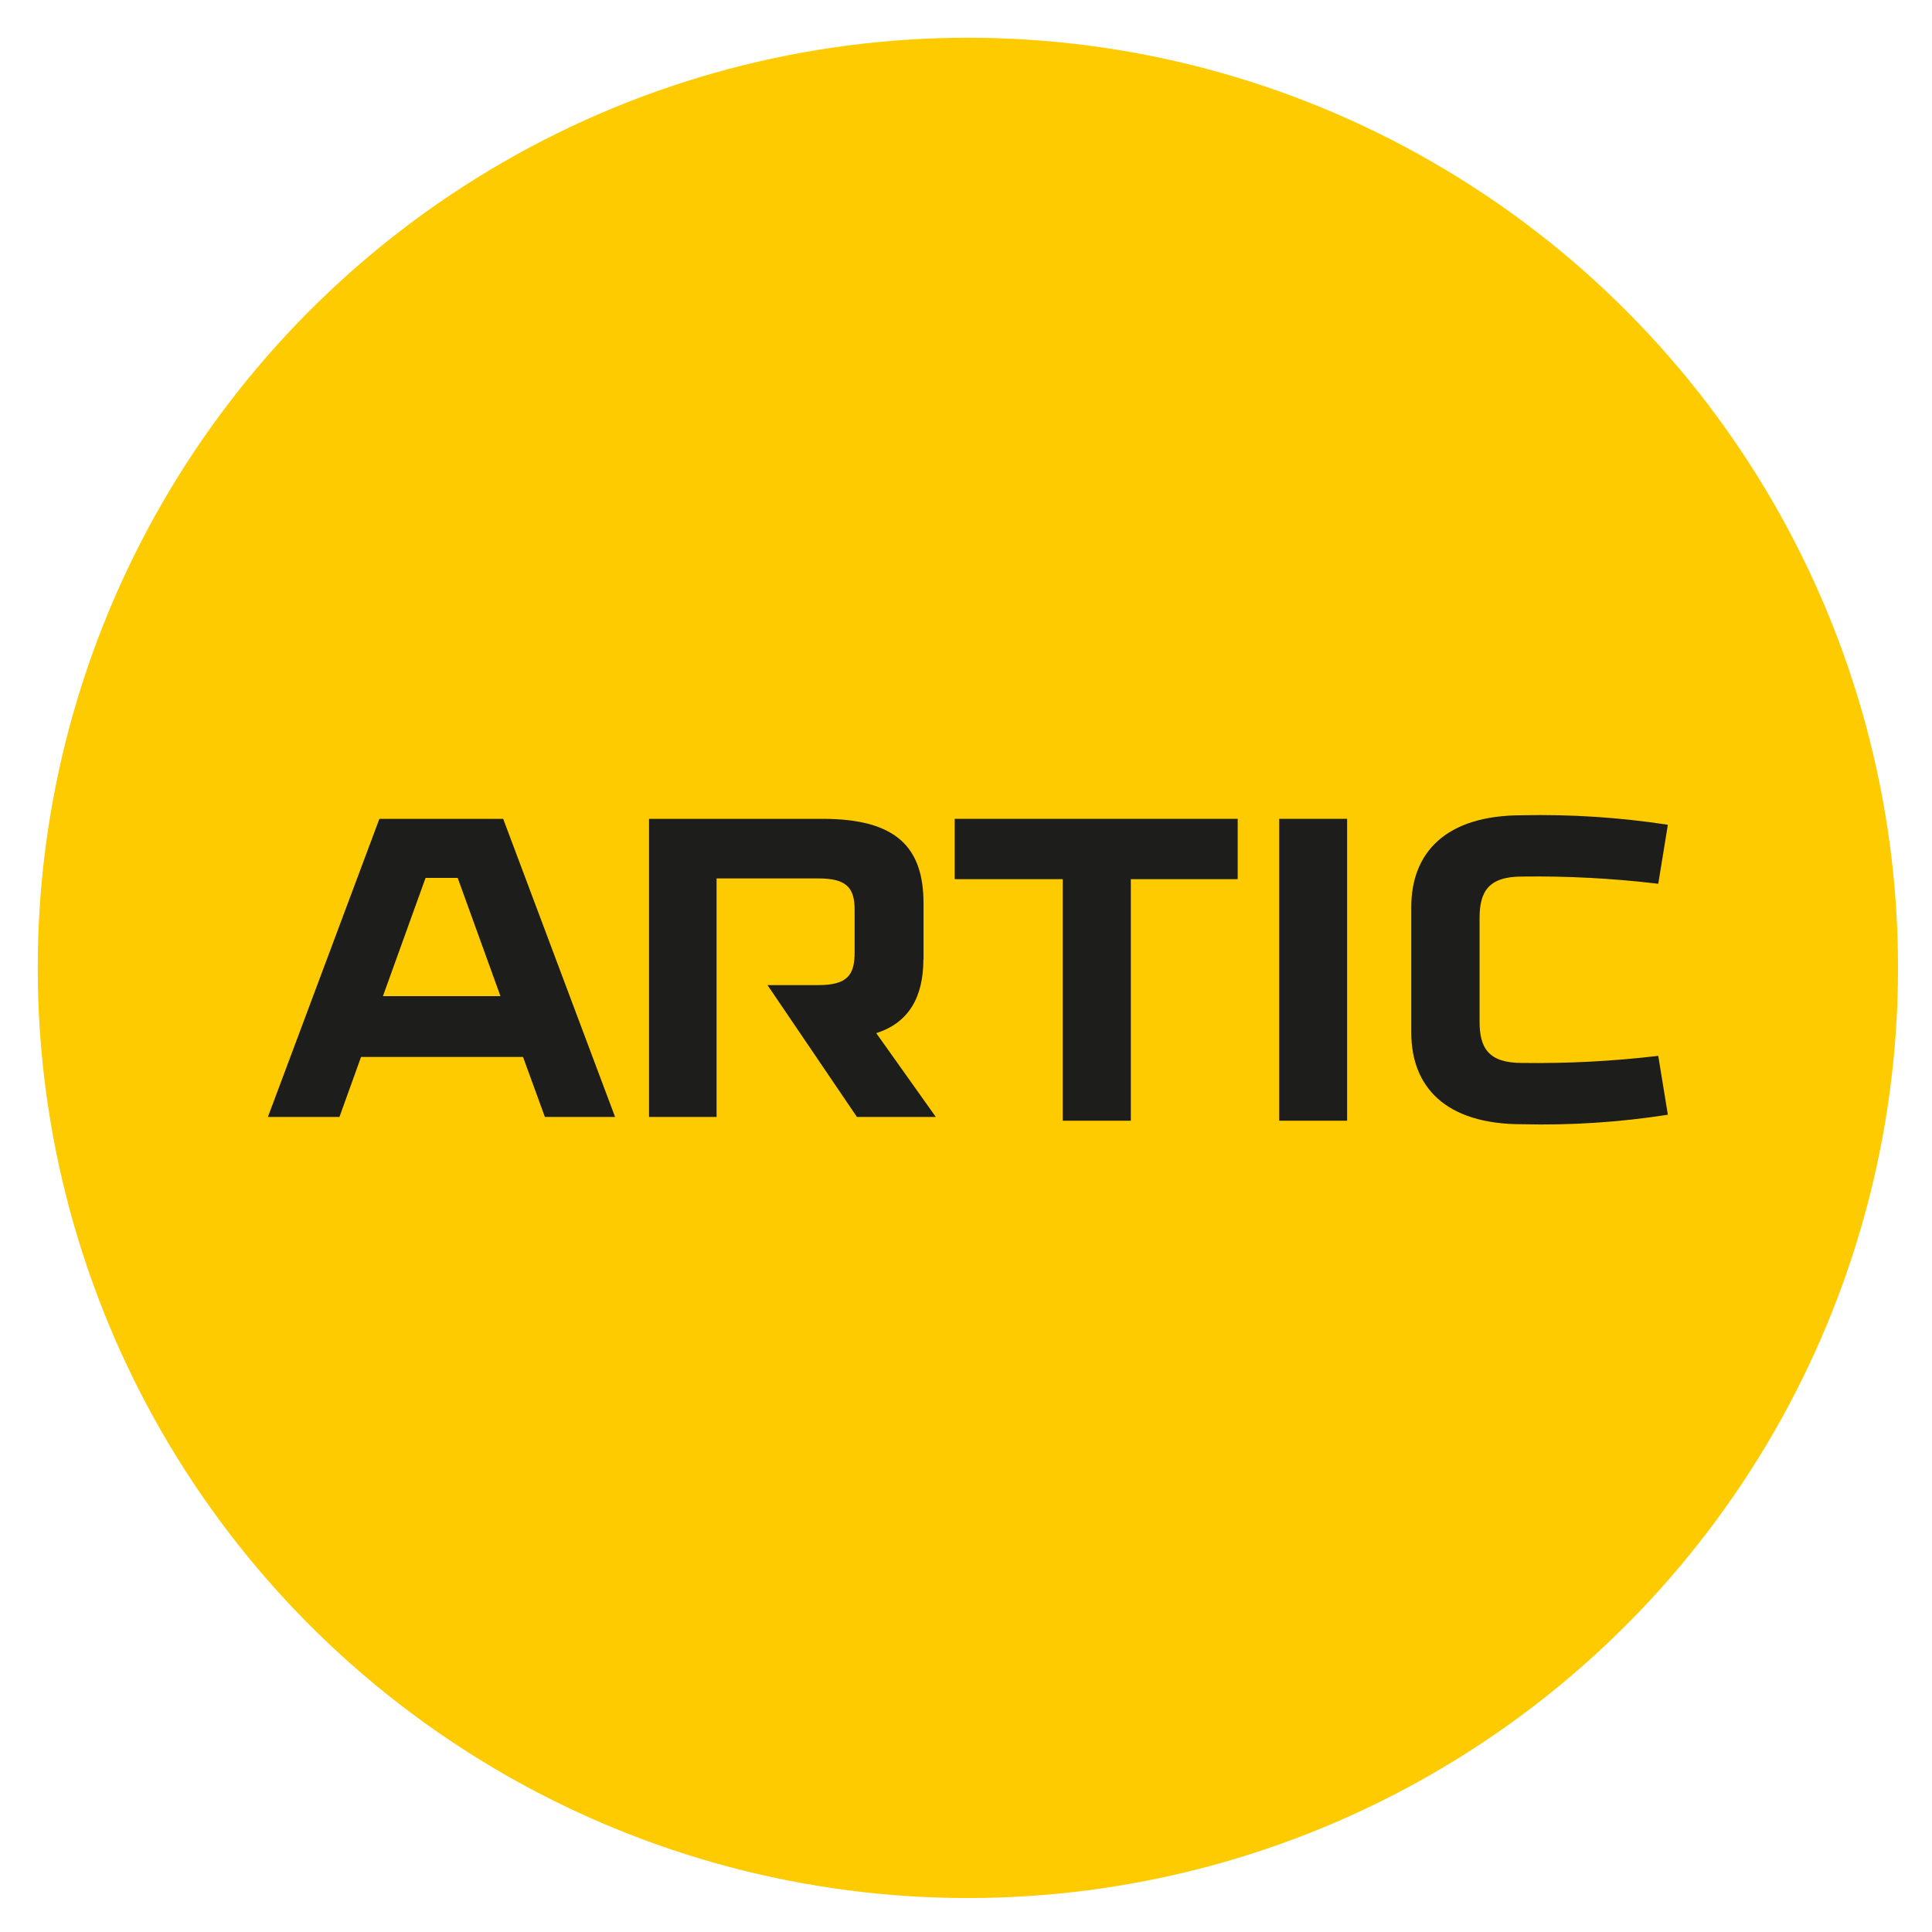
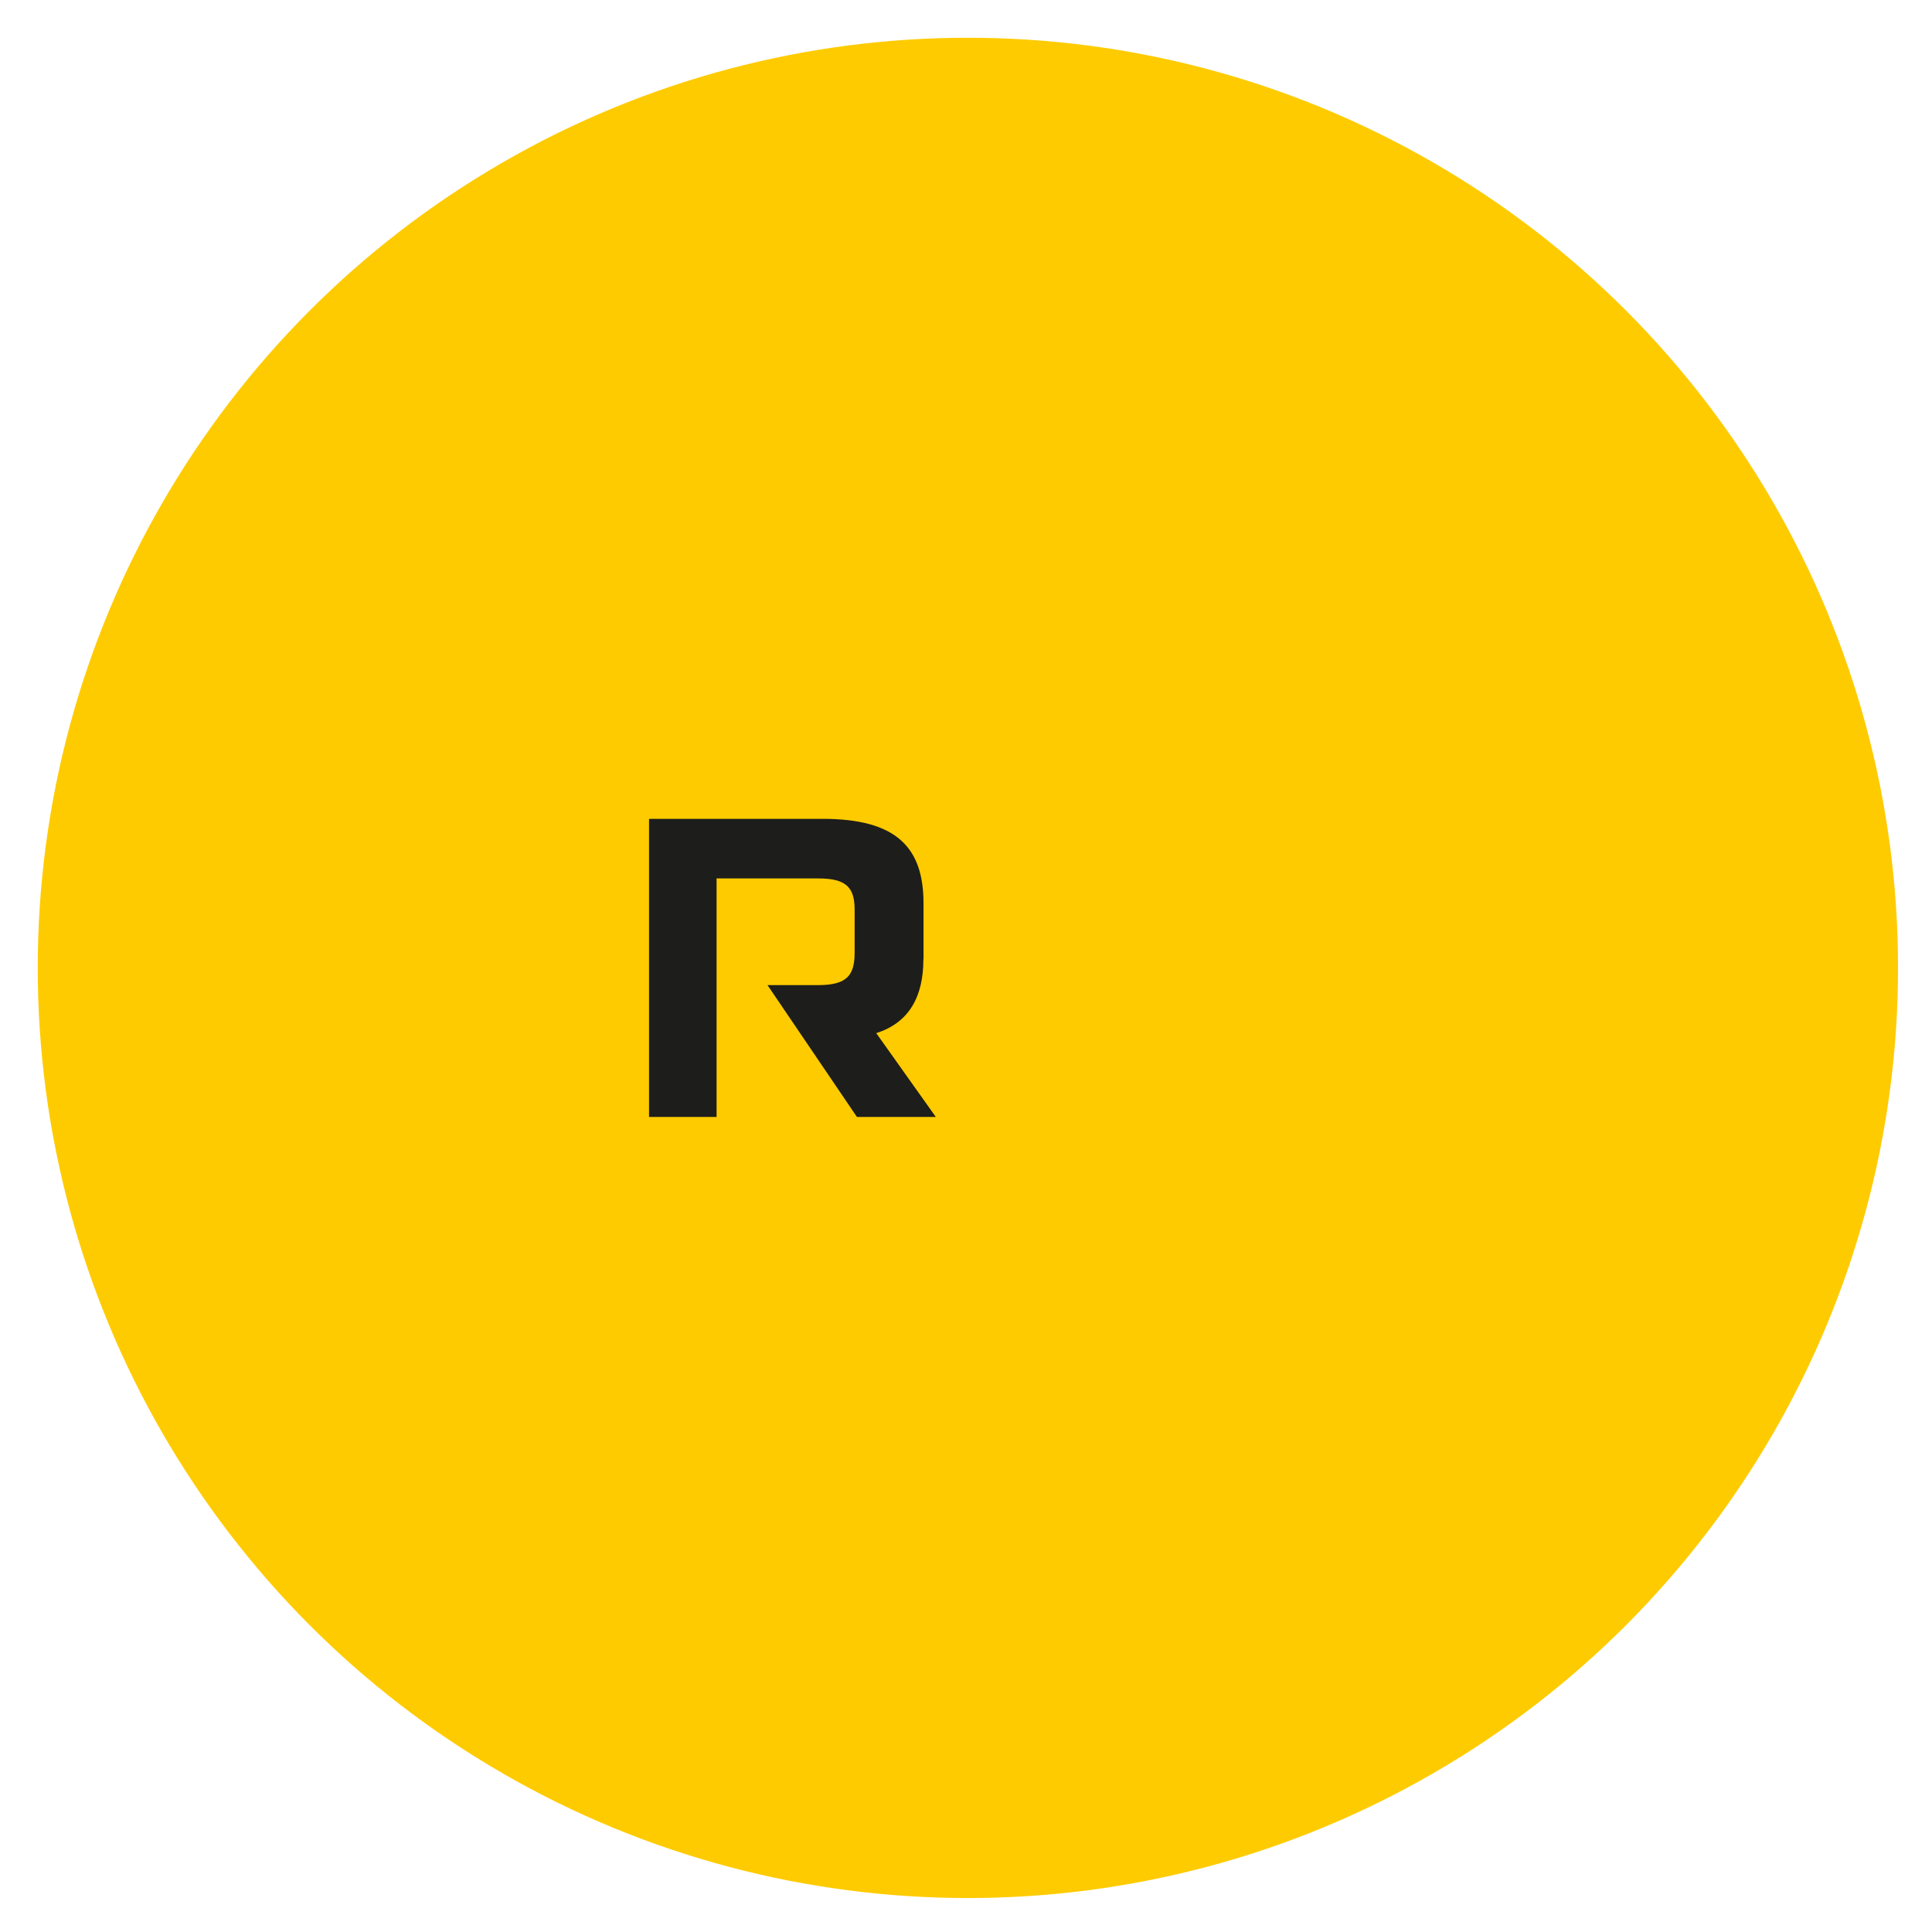
<svg xmlns="http://www.w3.org/2000/svg" width="512px" height="512px" viewBox="0 0 512 512" version="1.1">
  <title>Artboard</title>
  <g id="Artboard" stroke="none" stroke-width="1" fill="none" fill-rule="evenodd">
    <g id="Group-2" transform="translate(10, 10)">
      <circle id="Oval" fill="#FECB00" cx="246.5" cy="246.5" r="246.5" />
      <g id="Group" transform="translate(61, 206)" fill="#1D1D1B" fill-rule="nonzero">
-         <path d="M332.322,16.295 C344.396,16.133 356.468,16.773 368.455,18.21 L371,2.572 C358.207,0.611 345.264,-0.231 332.322,0.054 C312.069,0.054 303,9.983 303,24.416 L303,57.607 C303,72.04 312.069,81.934 332.322,81.934 C345.265,82.255 358.211,81.412 371,79.416 L368.455,63.813 C356.466,65.232 344.395,65.86 332.322,65.692 C323.396,65.692 321.102,61.65 321.102,54.735 L321.102,27.288 C321.102,20.373 323.396,16.295 332.322,16.295" id="Path" />
-         <polyline id="Path" points="182 16.986 210.643 16.986 210.643 81 228.679 81 228.679 16.986 257 16.986 257 1 182 1 182 16.986" />
-         <rect id="Rectangle" x="268" y="1" width="18" height="80" />
-         <path d="M73.4,80 L92,80 L62.347,1 L29.546,1 L0,80 L18.958,80 L24.681,64.101 L67.605,64.101 L73.4,80 M30.476,47.991 L41.779,16.652 L50.292,16.652 L61.631,47.991 L30.476,47.991 Z" id="Shape" />
        <path d="M173.742,38.191 L173.742,23.42 C173.742,8.579 166.583,1 147.001,1 L101,1 L101,80 L118.899,80 L118.899,16.793 L145.855,16.793 C153.23,16.793 155.485,19.155 155.485,25.077 L155.485,36.428 C155.485,42.351 153.588,45.065 145.855,45.065 L132.395,45.065 L156.094,80 L177,80 L161.213,57.791 C169.984,55.006 173.707,48.062 173.707,38.191" id="Path" />
      </g>
    </g>
  </g>
</svg>